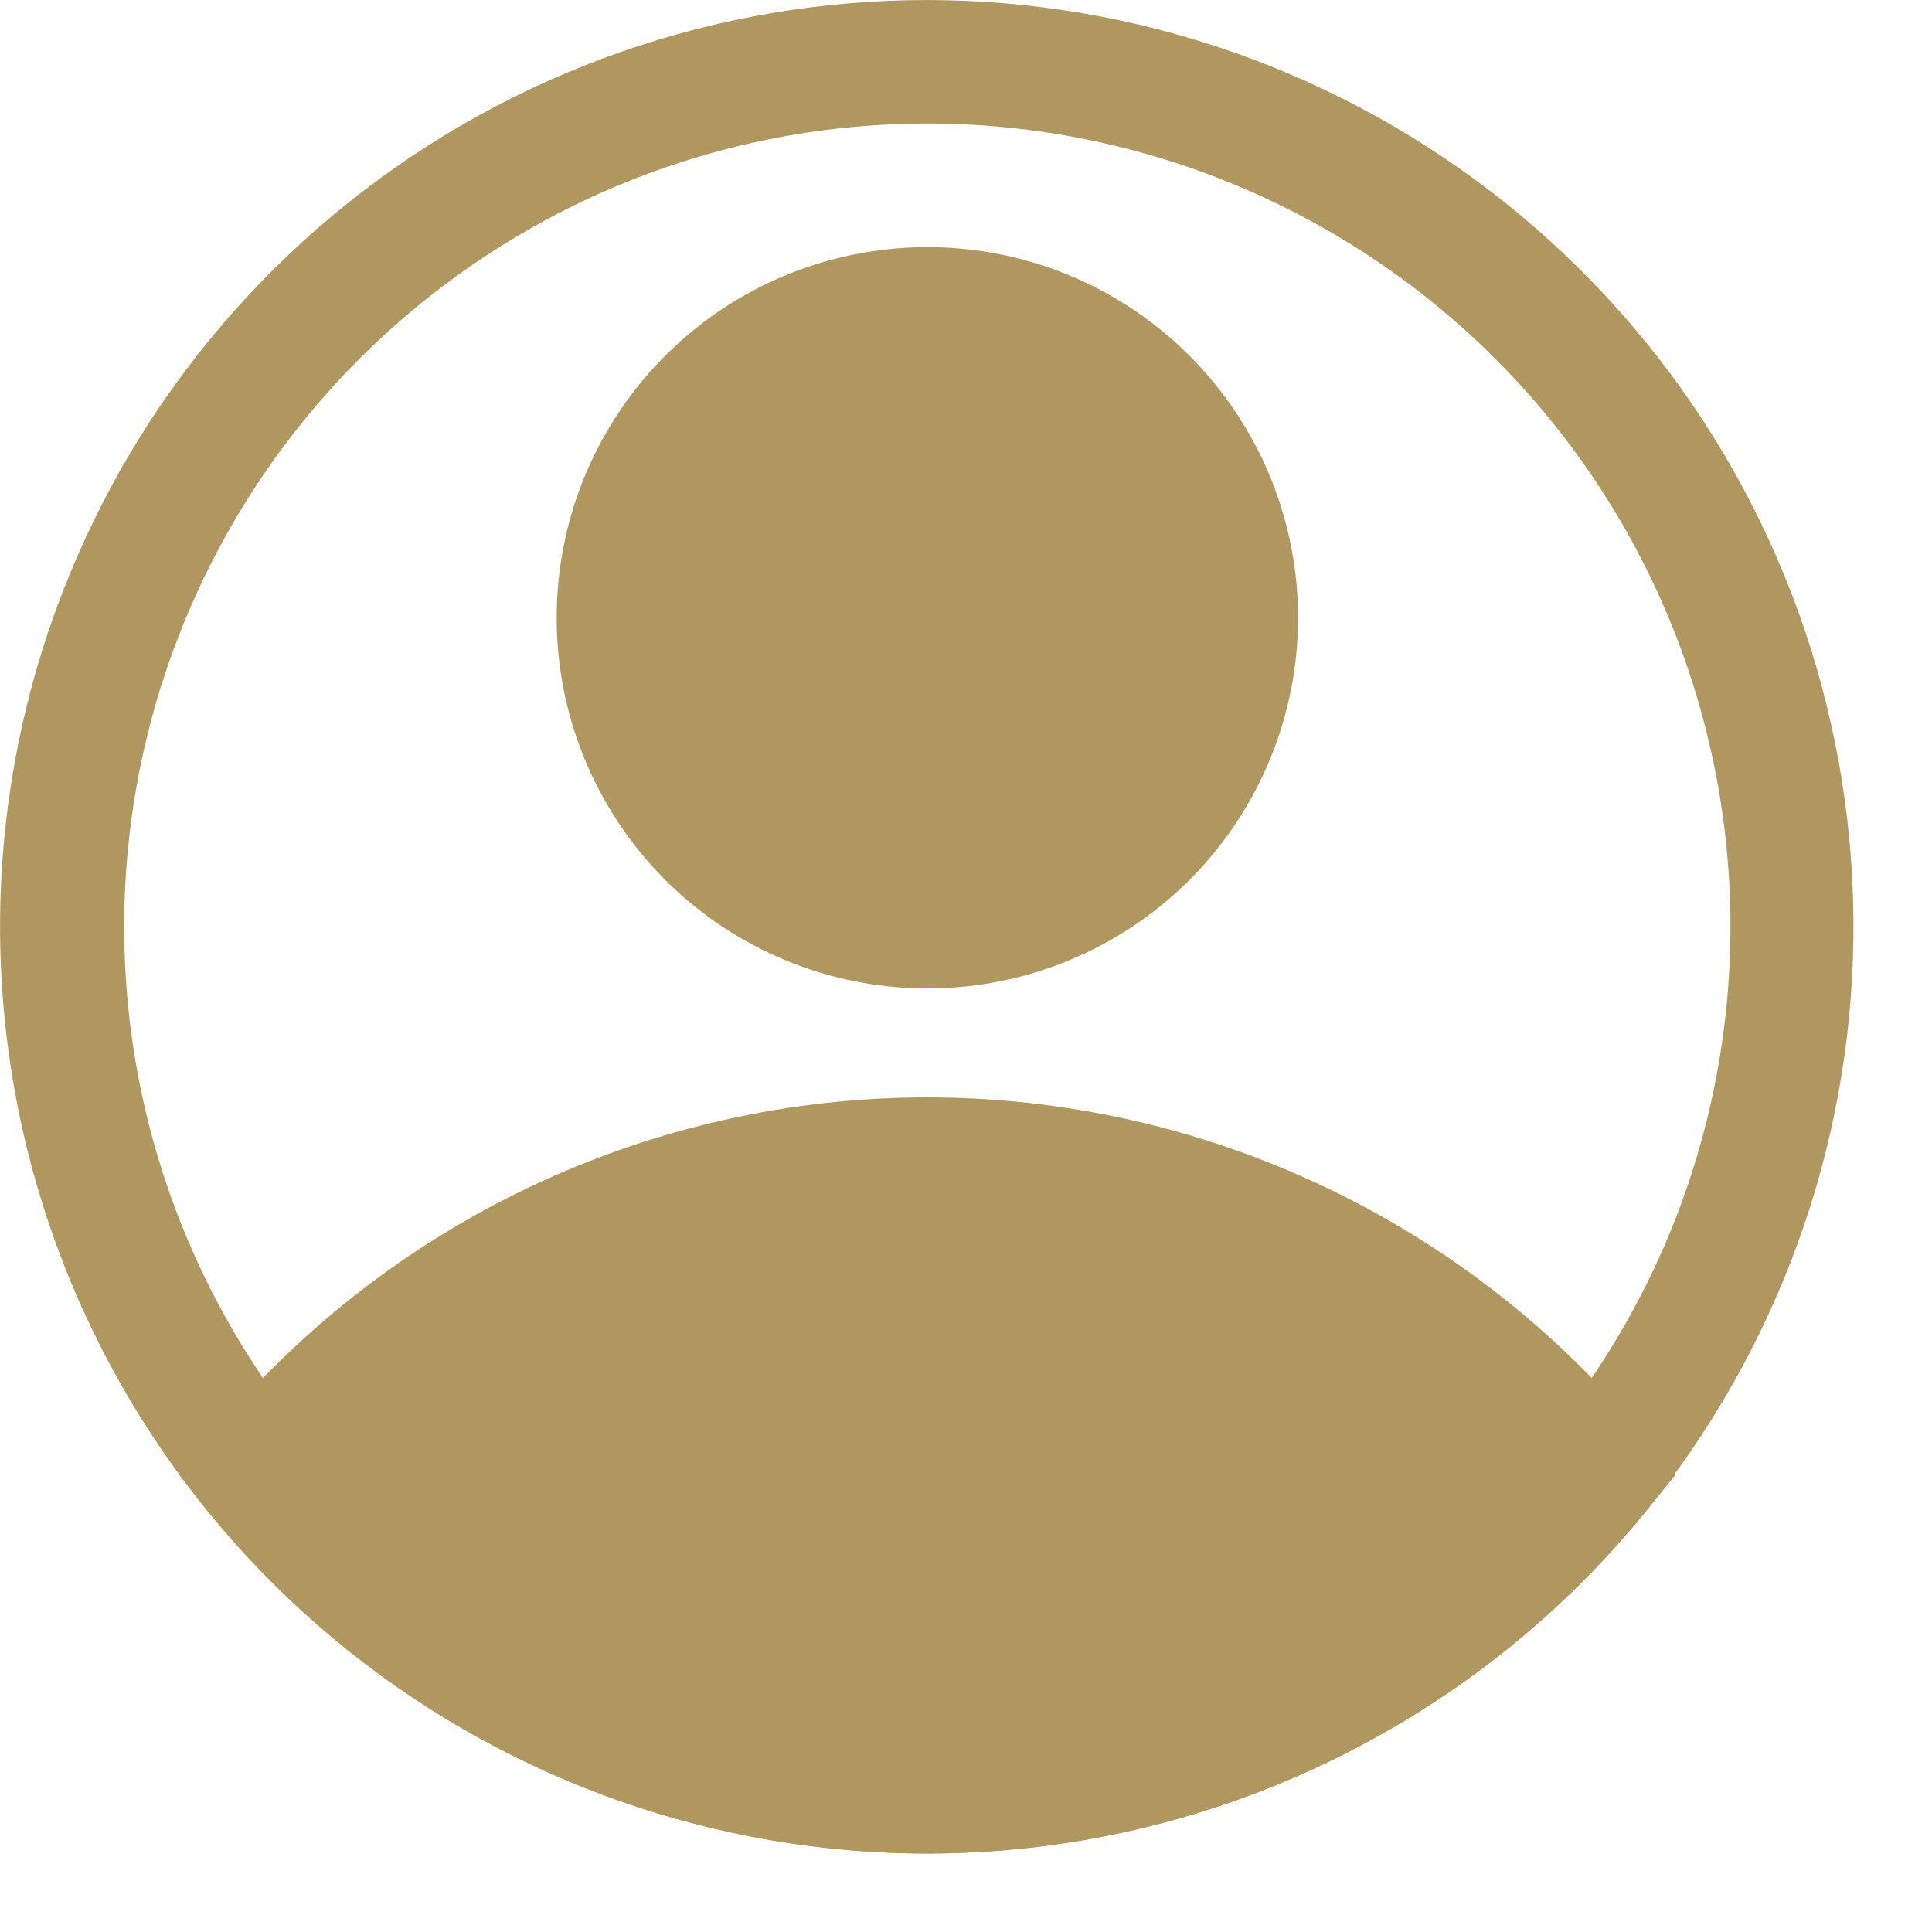
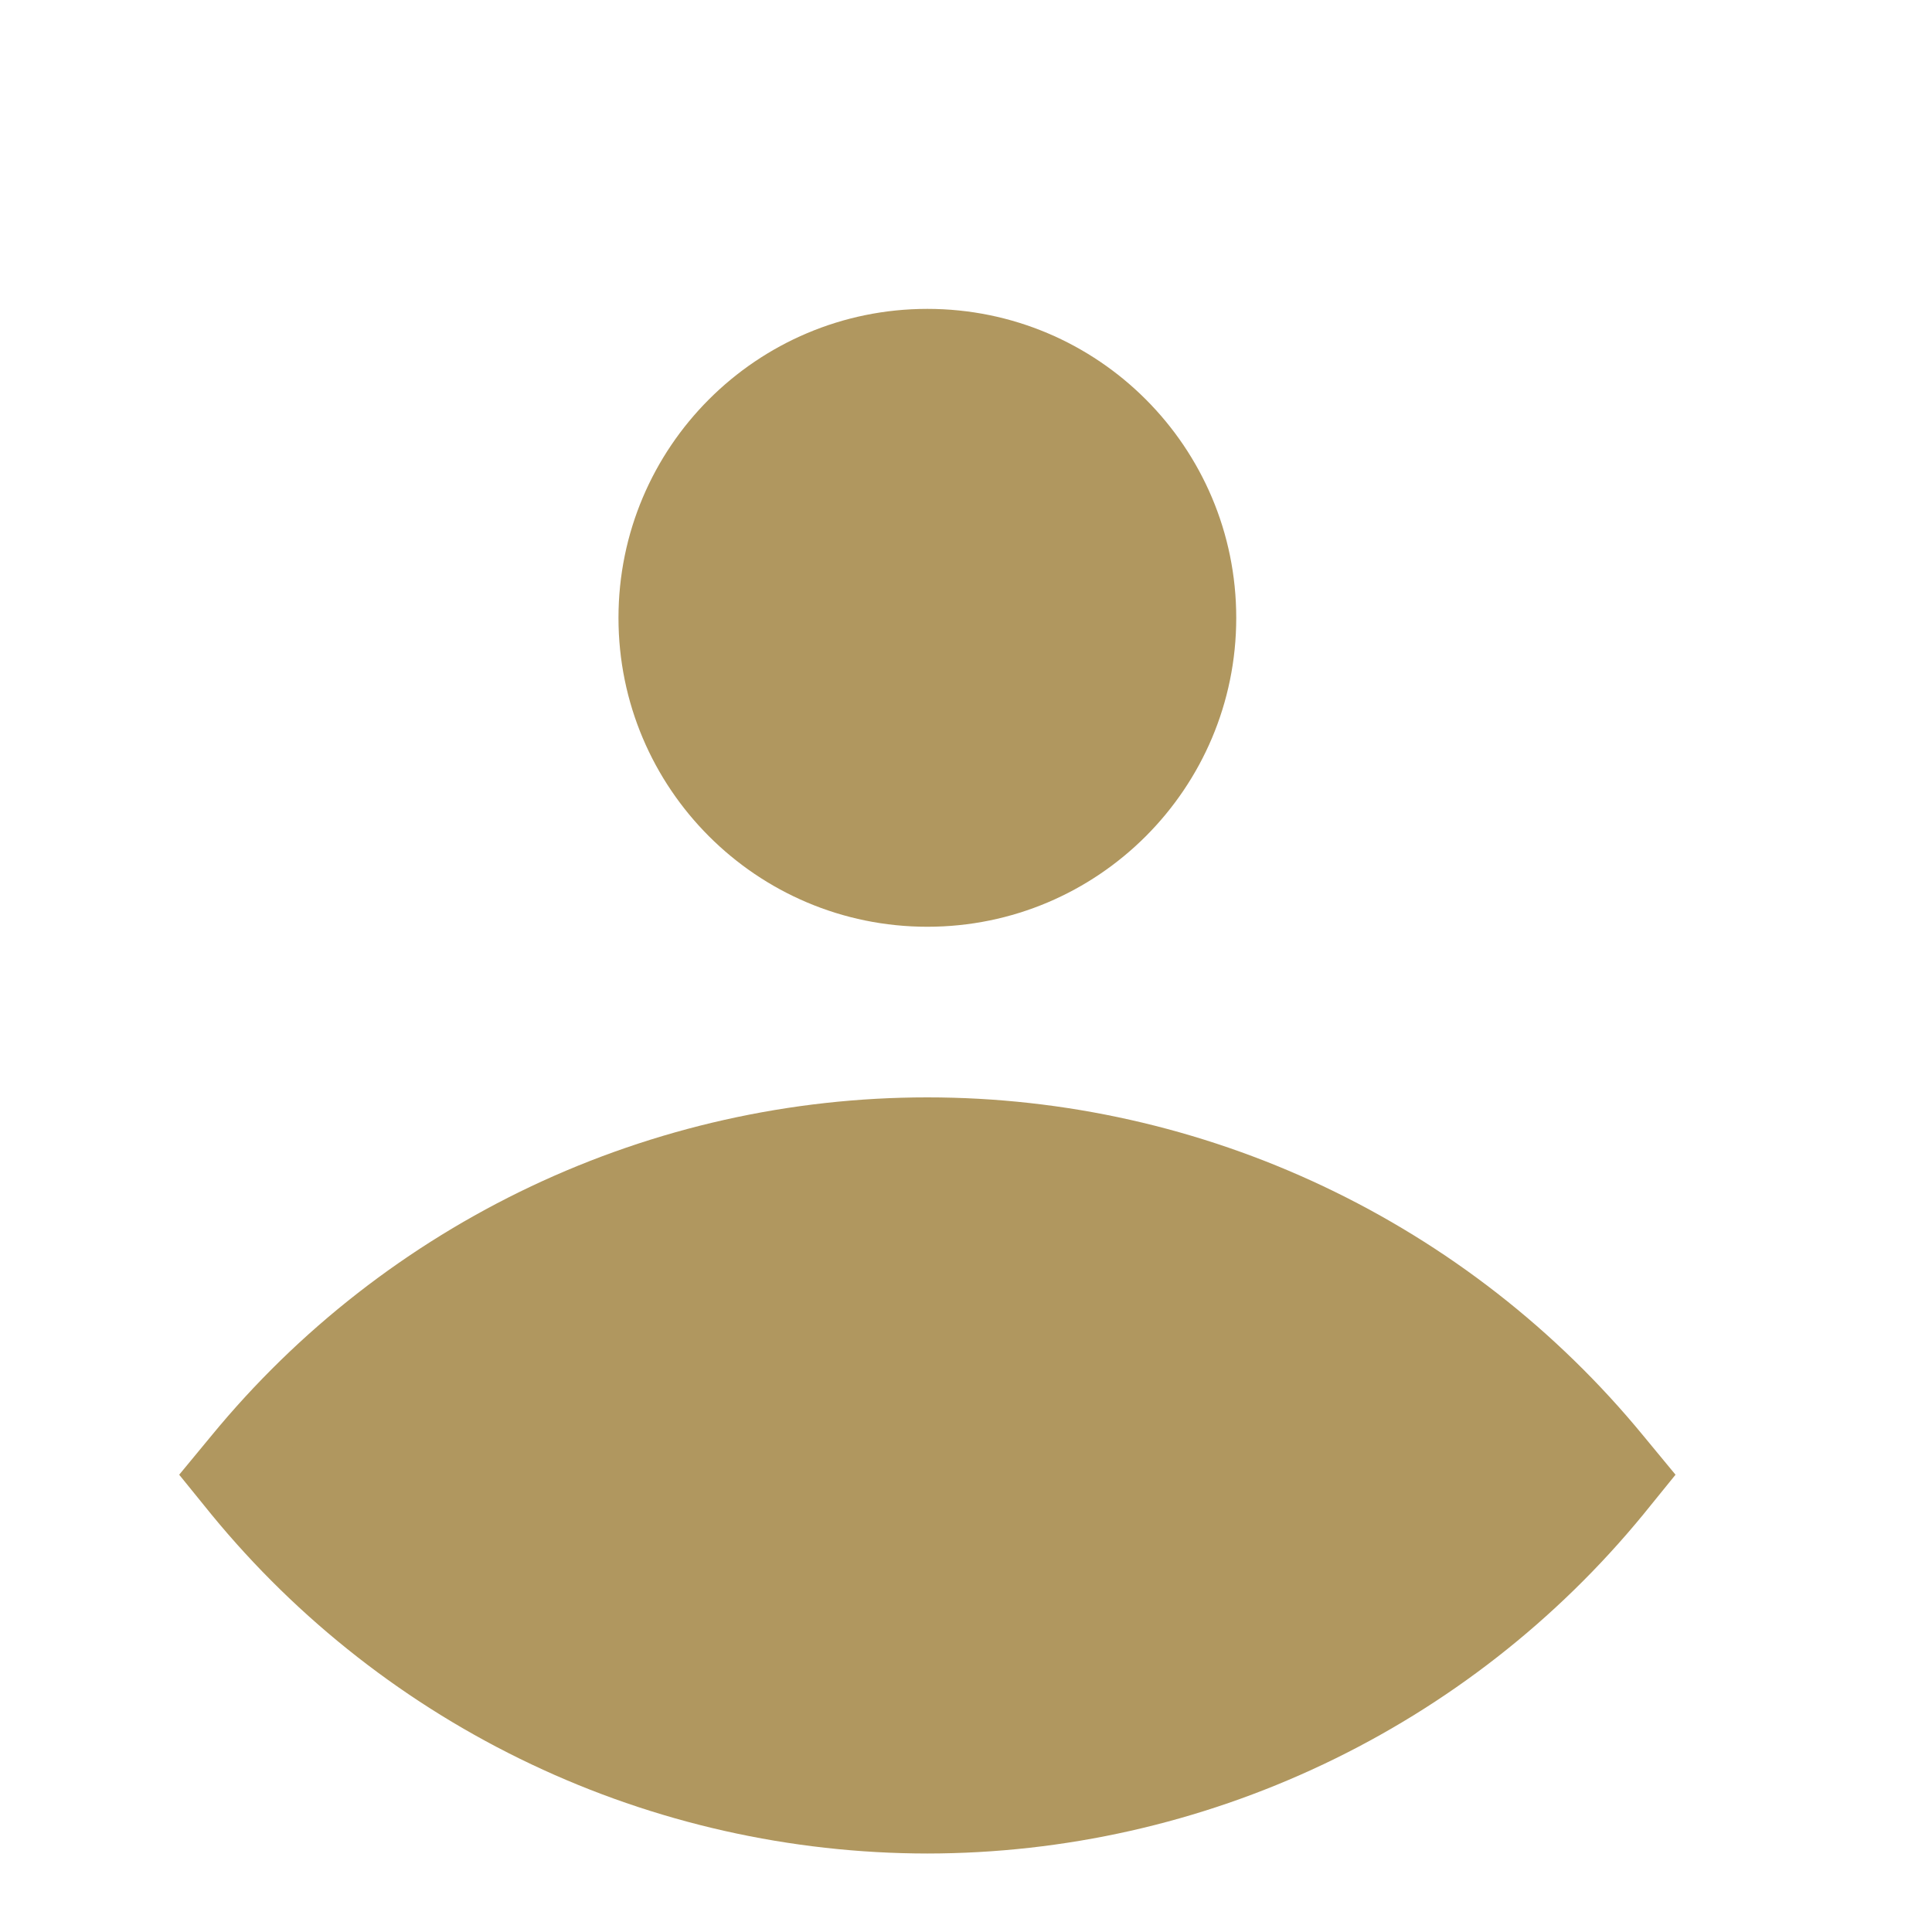
<svg xmlns="http://www.w3.org/2000/svg" width="16" height="16" viewBox="0 0 16 16" fill="none">
-   <path d="M7.68 8.186C7.073 8.186 6.479 8.006 5.974 7.669C5.47 7.332 5.076 6.852 4.844 6.291C4.611 5.73 4.551 5.113 4.669 4.518C4.787 3.922 5.08 3.375 5.509 2.946C5.938 2.516 6.485 2.224 7.081 2.106C7.676 1.987 8.294 2.048 8.855 2.28C9.416 2.513 9.895 2.906 10.232 3.411C10.57 3.916 10.75 4.509 10.75 5.117C10.75 5.931 10.426 6.712 9.851 7.287C9.275 7.863 8.494 8.186 7.68 8.186V8.186ZM7.68 3.07C7.275 3.07 6.879 3.19 6.543 3.415C6.206 3.64 5.944 3.959 5.789 4.333C5.634 4.707 5.594 5.119 5.673 5.516C5.752 5.913 5.947 6.277 6.233 6.564C6.519 6.85 6.884 7.045 7.281 7.124C7.678 7.203 8.089 7.162 8.463 7.007C8.837 6.852 9.157 6.59 9.382 6.254C9.606 5.917 9.727 5.521 9.727 5.117C9.727 4.574 9.511 4.053 9.127 3.669C8.743 3.286 8.223 3.07 7.68 3.07Z" fill="#B0975F" />
  <path d="M7.68 15.35C6.545 15.349 5.425 15.097 4.4 14.611C3.374 14.125 2.469 13.418 1.75 12.541L1.484 12.213L1.75 11.891C2.47 11.014 3.375 10.309 4.4 9.824C5.426 9.339 6.546 9.088 7.68 9.088C8.814 9.088 9.934 9.339 10.959 9.824C11.985 10.309 12.89 11.014 13.61 11.891L13.876 12.213L13.61 12.541C12.891 13.418 11.986 14.125 10.96 14.611C9.935 15.097 8.815 15.349 7.68 15.35V15.35ZM2.824 12.218C3.447 12.884 4.199 13.416 5.035 13.779C5.871 14.142 6.773 14.329 7.685 14.329C8.597 14.329 9.498 14.142 10.335 13.779C11.171 13.416 11.923 12.884 12.546 12.218C11.923 11.552 11.171 11.021 10.335 10.658C9.498 10.295 8.597 10.107 7.685 10.107C6.773 10.107 5.871 10.295 5.035 10.658C4.199 11.021 3.447 11.552 2.824 12.218V12.218Z" fill="#B0975F" />
-   <path d="M7.68 15.35C5.937 15.351 4.245 14.758 2.883 13.67C1.521 12.581 0.571 11.062 0.188 9.361C-0.195 7.66 0.012 5.88 0.776 4.313C1.539 2.746 2.814 1.485 4.389 0.739C5.965 -0.007 7.747 -0.195 9.444 0.207C11.14 0.609 12.649 1.576 13.723 2.95C14.796 4.323 15.37 6.022 15.349 7.765C15.329 9.508 14.715 11.192 13.61 12.541C12.891 13.418 11.986 14.125 10.96 14.611C9.935 15.097 8.815 15.349 7.68 15.35V15.35ZM7.68 1.023C6.364 1.023 5.078 1.413 3.985 2.144C2.891 2.875 2.038 3.914 1.535 5.129C1.031 6.345 0.9 7.682 1.156 8.972C1.413 10.263 2.046 11.448 2.977 12.378C3.907 13.308 5.092 13.942 6.382 14.198C7.673 14.455 9.01 14.323 10.225 13.82C11.441 13.316 12.479 12.464 13.21 11.37C13.941 10.276 14.331 8.99 14.331 7.675C14.331 5.911 13.631 4.219 12.383 2.971C11.136 1.724 9.444 1.023 7.68 1.023V1.023Z" fill="#B0975F" />
  <path d="M2.144 12.218C2.144 12.218 7.296 17.974 12.541 12.791L13.216 12.218C13.216 12.218 8.836 7.675 4.39 10.402L2.144 12.218Z" fill="#B0975F" />
  <path d="M7.68 7.675C9.093 7.675 10.238 6.529 10.238 5.117C10.238 3.704 9.093 2.558 7.68 2.558C6.267 2.558 5.122 3.704 5.122 5.117C5.122 6.529 6.267 7.675 7.68 7.675Z" fill="#B0975F" />
</svg>